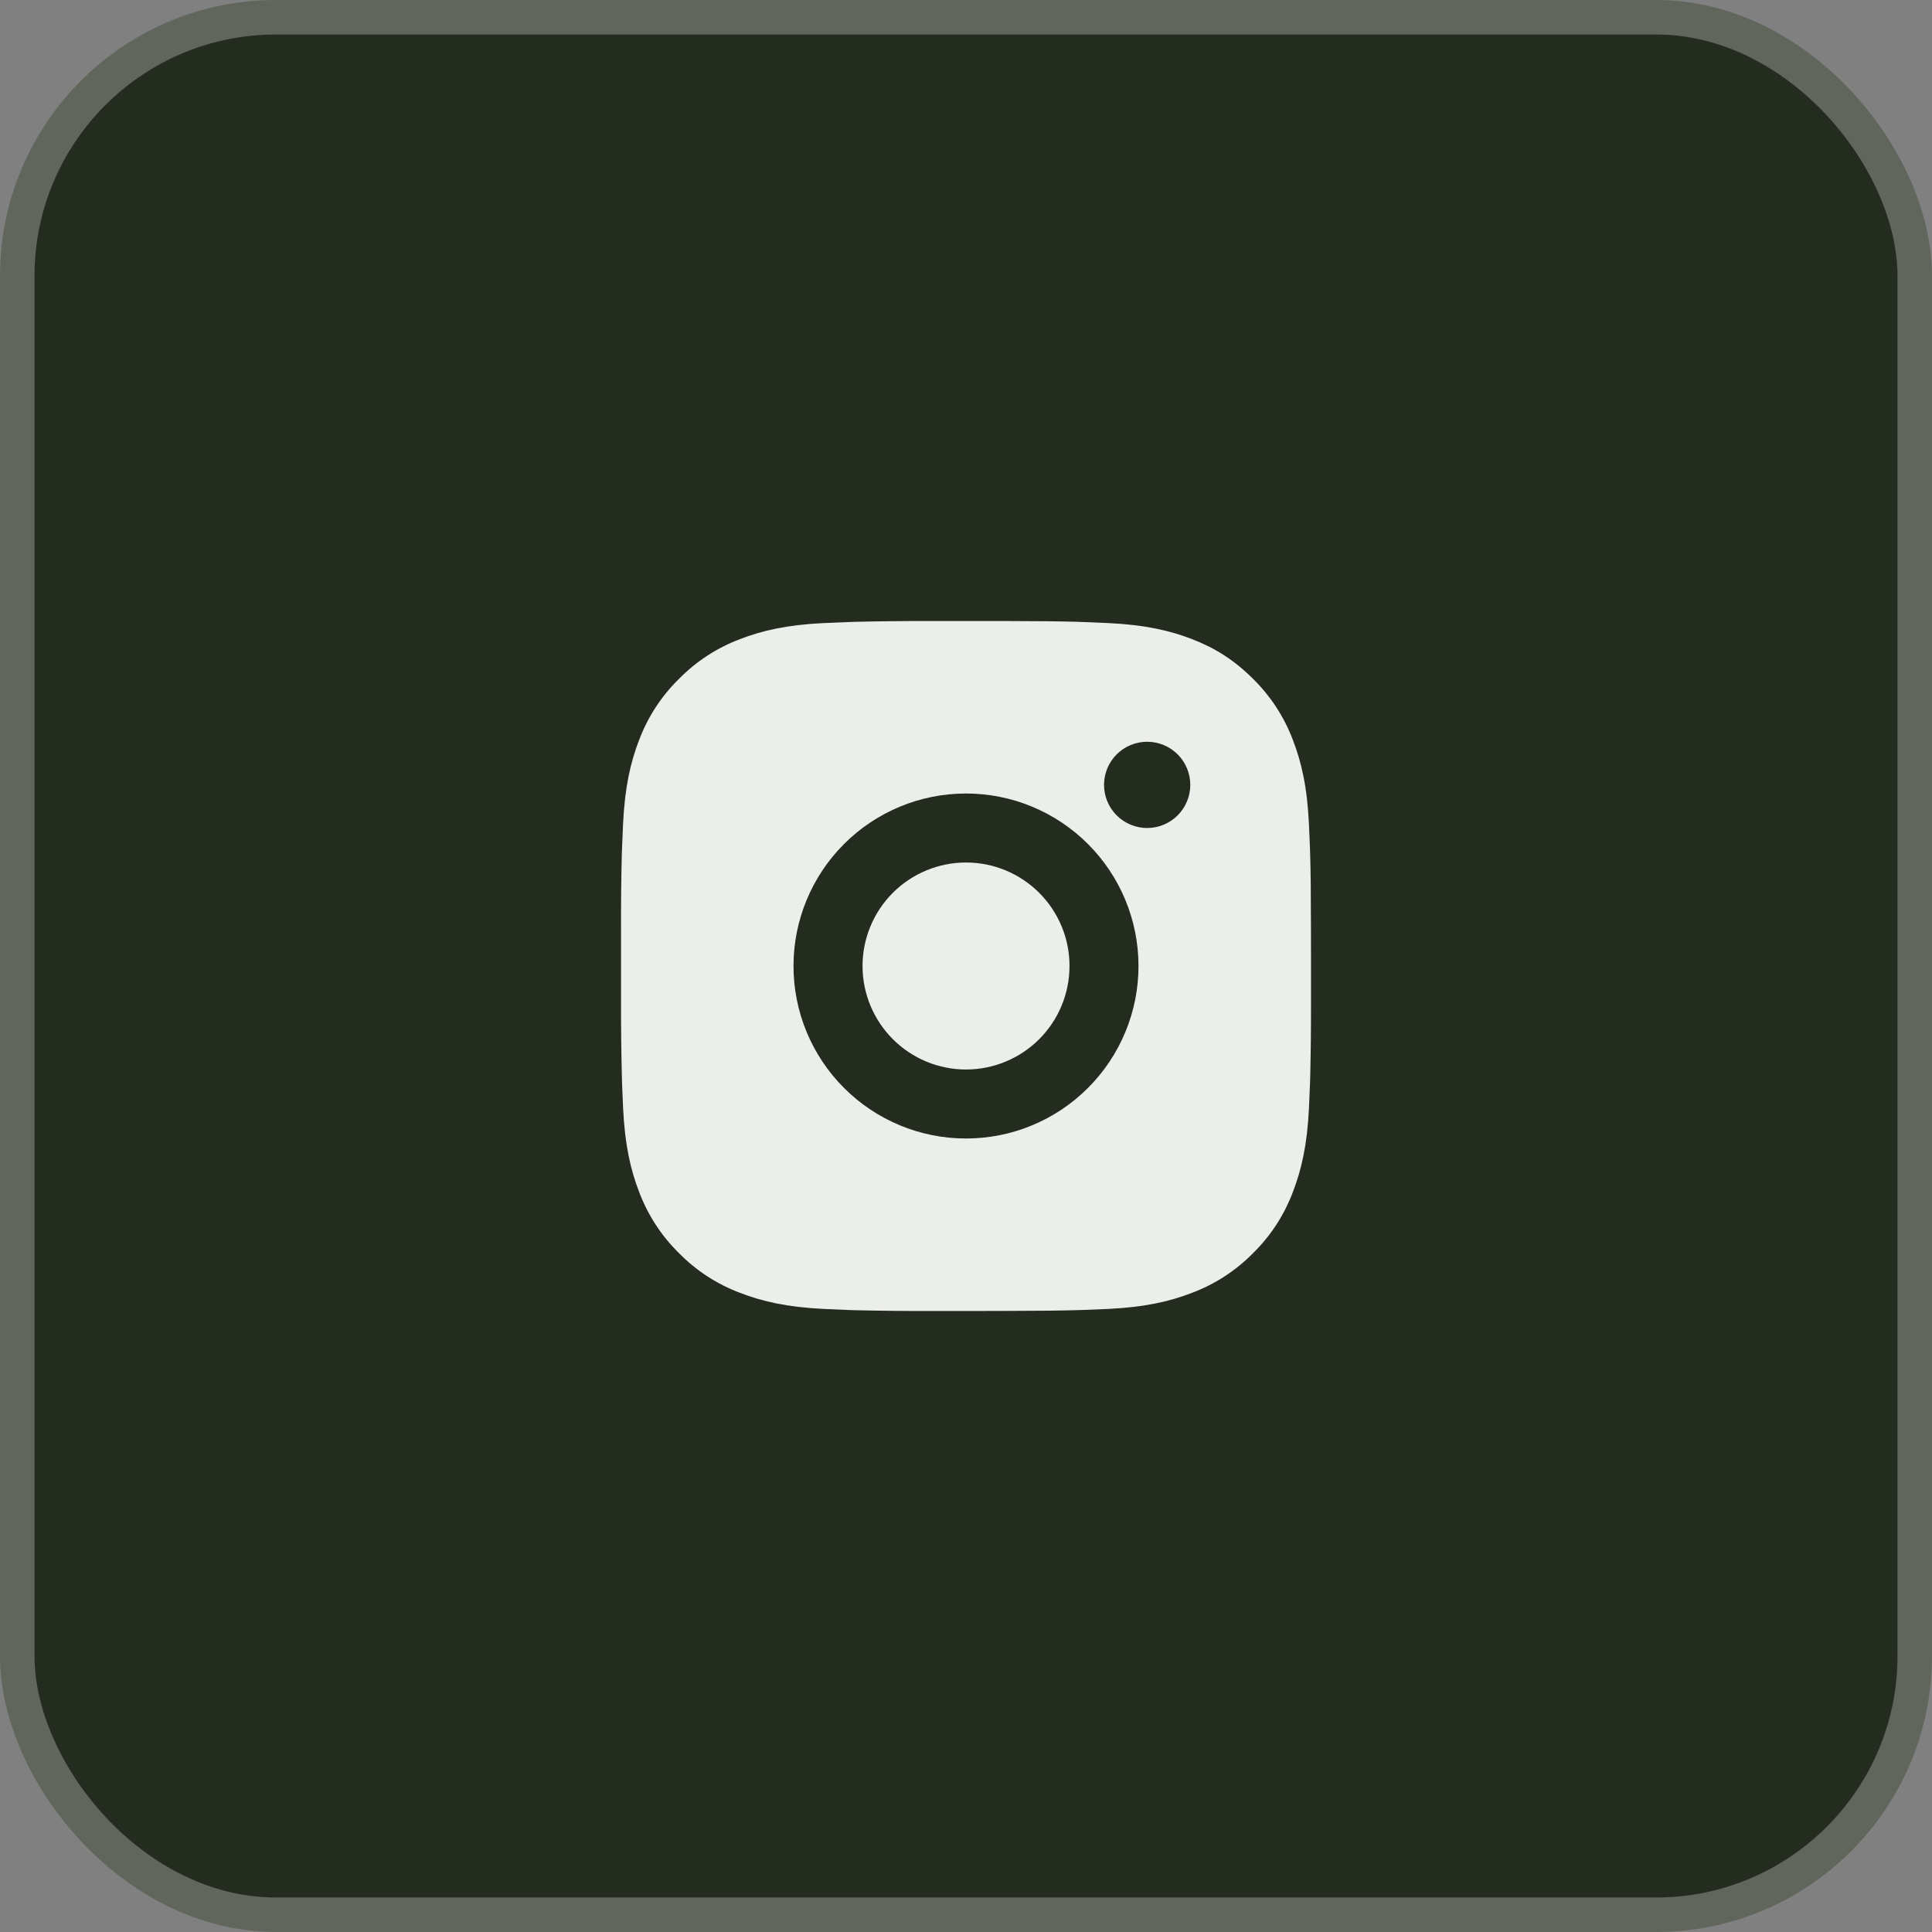
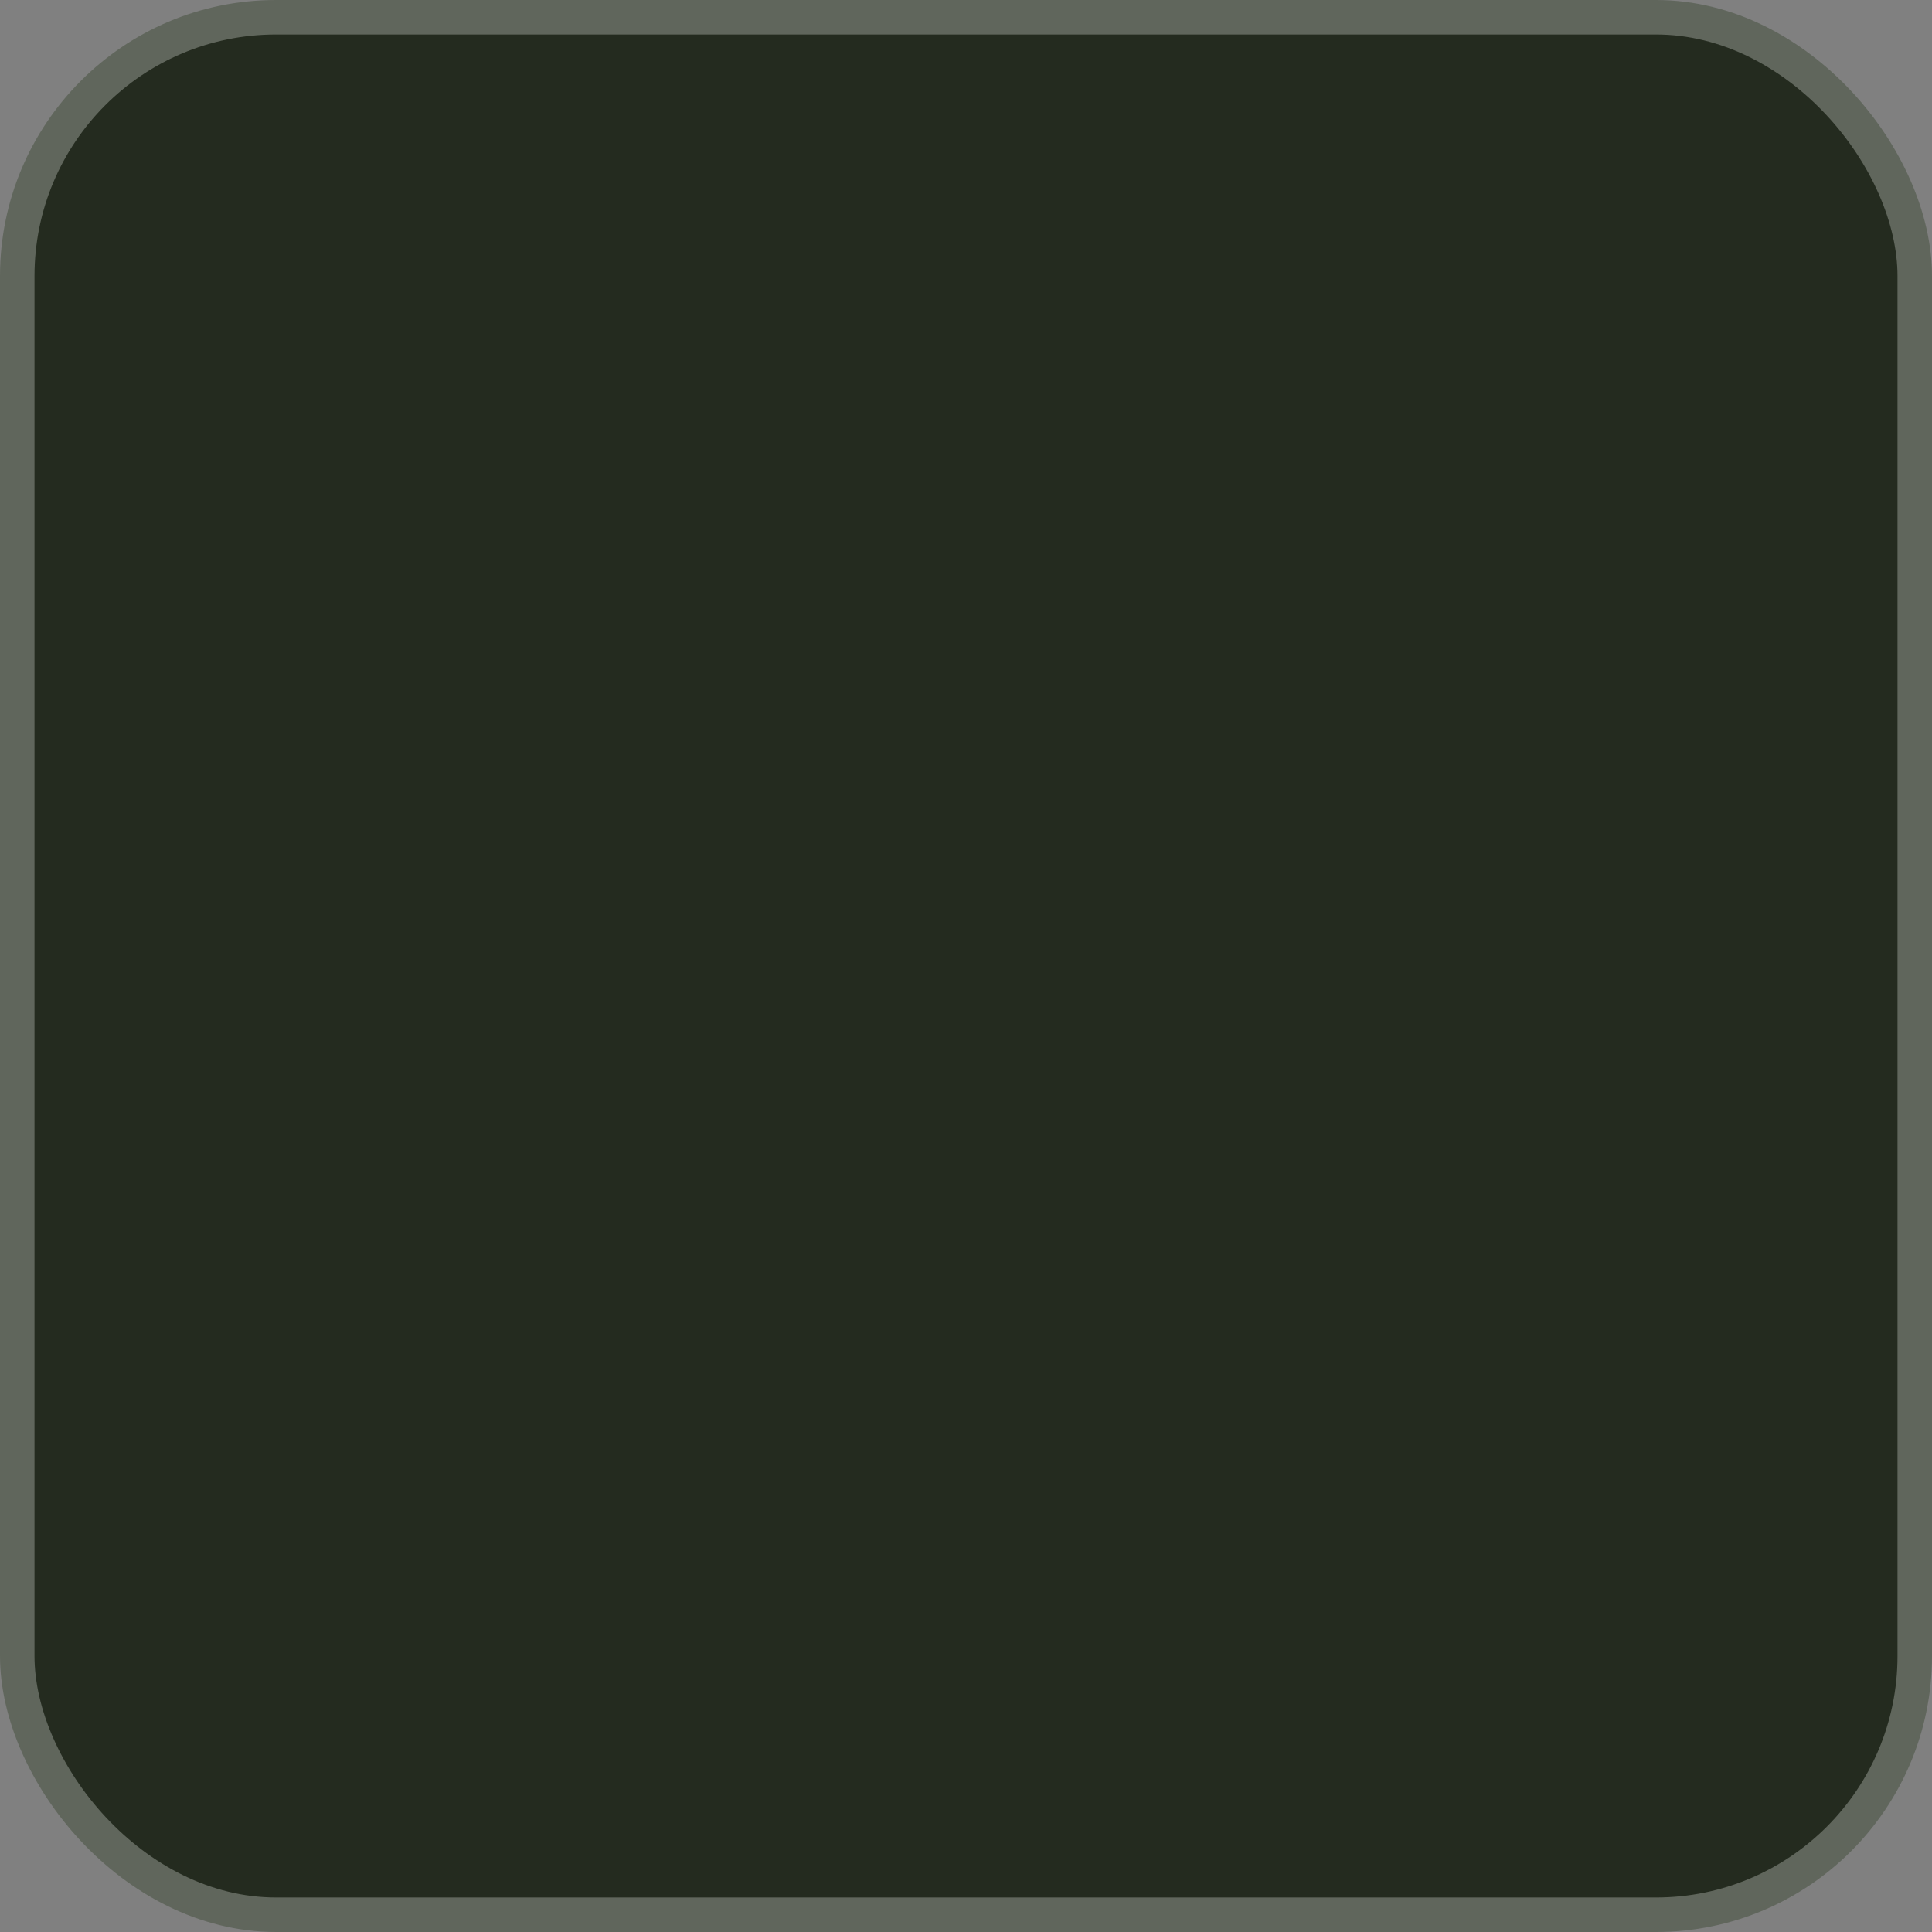
<svg xmlns="http://www.w3.org/2000/svg" width="56" height="56" viewBox="0 0 56 56" fill="none">
  <rect x="0" y="0" width="56" height="56" fill="#808080" stroke="none" />
  <rect x="0.5" y="0.5" width="55" height="55" rx="7.5" fill="#242B1F" />
  <rect x="0.5" y="0.5" width="55" height="55" rx="7.5" stroke="#60665C" />
-   <path d="M29.028 18C30.153 18.003 30.724 18.009 31.217 18.023L31.411 18.03C31.635 18.038 31.856 18.048 32.123 18.06C33.187 18.11 33.913 18.278 34.55 18.525C35.21 18.779 35.766 19.123 36.322 19.678C36.83 20.178 37.224 20.782 37.475 21.45C37.722 22.087 37.89 22.813 37.94 23.878C37.952 24.144 37.962 24.365 37.97 24.59L37.976 24.784C37.991 25.276 37.997 25.847 37.999 26.972L38 27.718V29.028C38.002 29.757 37.994 30.486 37.977 31.216L37.971 31.41C37.963 31.635 37.953 31.856 37.941 32.122C37.891 33.187 37.721 33.912 37.475 34.55C37.224 35.217 36.831 35.822 36.322 36.322C35.822 36.83 35.217 37.223 34.55 37.474C33.913 37.721 33.187 37.889 32.123 37.94C31.886 37.951 31.648 37.961 31.411 37.969L31.217 37.975C30.724 37.989 30.153 37.996 29.028 37.998L28.282 37.999H26.973C26.243 38.002 25.514 37.994 24.784 37.977L24.59 37.971C24.353 37.962 24.116 37.951 23.878 37.94C22.814 37.889 22.088 37.721 21.45 37.474C20.783 37.224 20.179 36.83 19.68 36.322C19.171 35.822 18.777 35.217 18.526 34.55C18.279 33.913 18.111 33.187 18.061 32.122C18.049 31.884 18.039 31.647 18.031 31.41L18.026 31.216C18.007 30.486 17.999 29.757 18.001 29.028V26.972C17.998 26.242 18.005 25.513 18.023 24.784L18.03 24.59C18.038 24.365 18.048 24.144 18.06 23.878C18.11 22.813 18.278 22.088 18.525 21.45C18.776 20.782 19.17 20.177 19.68 19.678C20.18 19.169 20.784 18.776 21.45 18.525C22.088 18.278 22.813 18.11 23.878 18.06C24.144 18.048 24.366 18.038 24.59 18.03L24.784 18.024C25.513 18.006 26.243 17.999 26.972 18.001L29.028 18ZM28 23C26.674 23 25.402 23.527 24.465 24.464C23.527 25.402 23 26.674 23 28C23 29.326 23.527 30.598 24.465 31.535C25.402 32.473 26.674 33 28 33C29.326 33 30.598 32.473 31.535 31.535C32.473 30.598 33 29.326 33 28C33 26.674 32.473 25.402 31.535 24.464C30.598 23.527 29.326 23 28 23ZM28 25C28.394 25 28.784 25.077 29.148 25.228C29.512 25.379 29.843 25.6 30.121 25.878C30.4 26.157 30.621 26.487 30.772 26.851C30.923 27.215 31 27.605 31 27.999C31 28.393 30.923 28.783 30.772 29.147C30.622 29.511 30.401 29.842 30.122 30.121C29.844 30.399 29.513 30.62 29.149 30.771C28.785 30.922 28.395 31 28.001 31C27.206 31 26.442 30.684 25.88 30.121C25.317 29.558 25.001 28.795 25.001 28C25.001 27.204 25.317 26.441 25.88 25.878C26.442 25.316 27.206 25 28.001 25M33.251 21.5C32.919 21.5 32.601 21.632 32.367 21.866C32.133 22.1 32.001 22.418 32.001 22.75C32.001 23.081 32.133 23.399 32.367 23.634C32.601 23.868 32.919 24 33.251 24C33.582 24 33.9 23.868 34.135 23.634C34.369 23.399 34.501 23.081 34.501 22.75C34.501 22.418 34.369 22.1 34.135 21.866C33.9 21.632 33.582 21.5 33.251 21.5Z" fill="#ECEEEA" />
</svg>